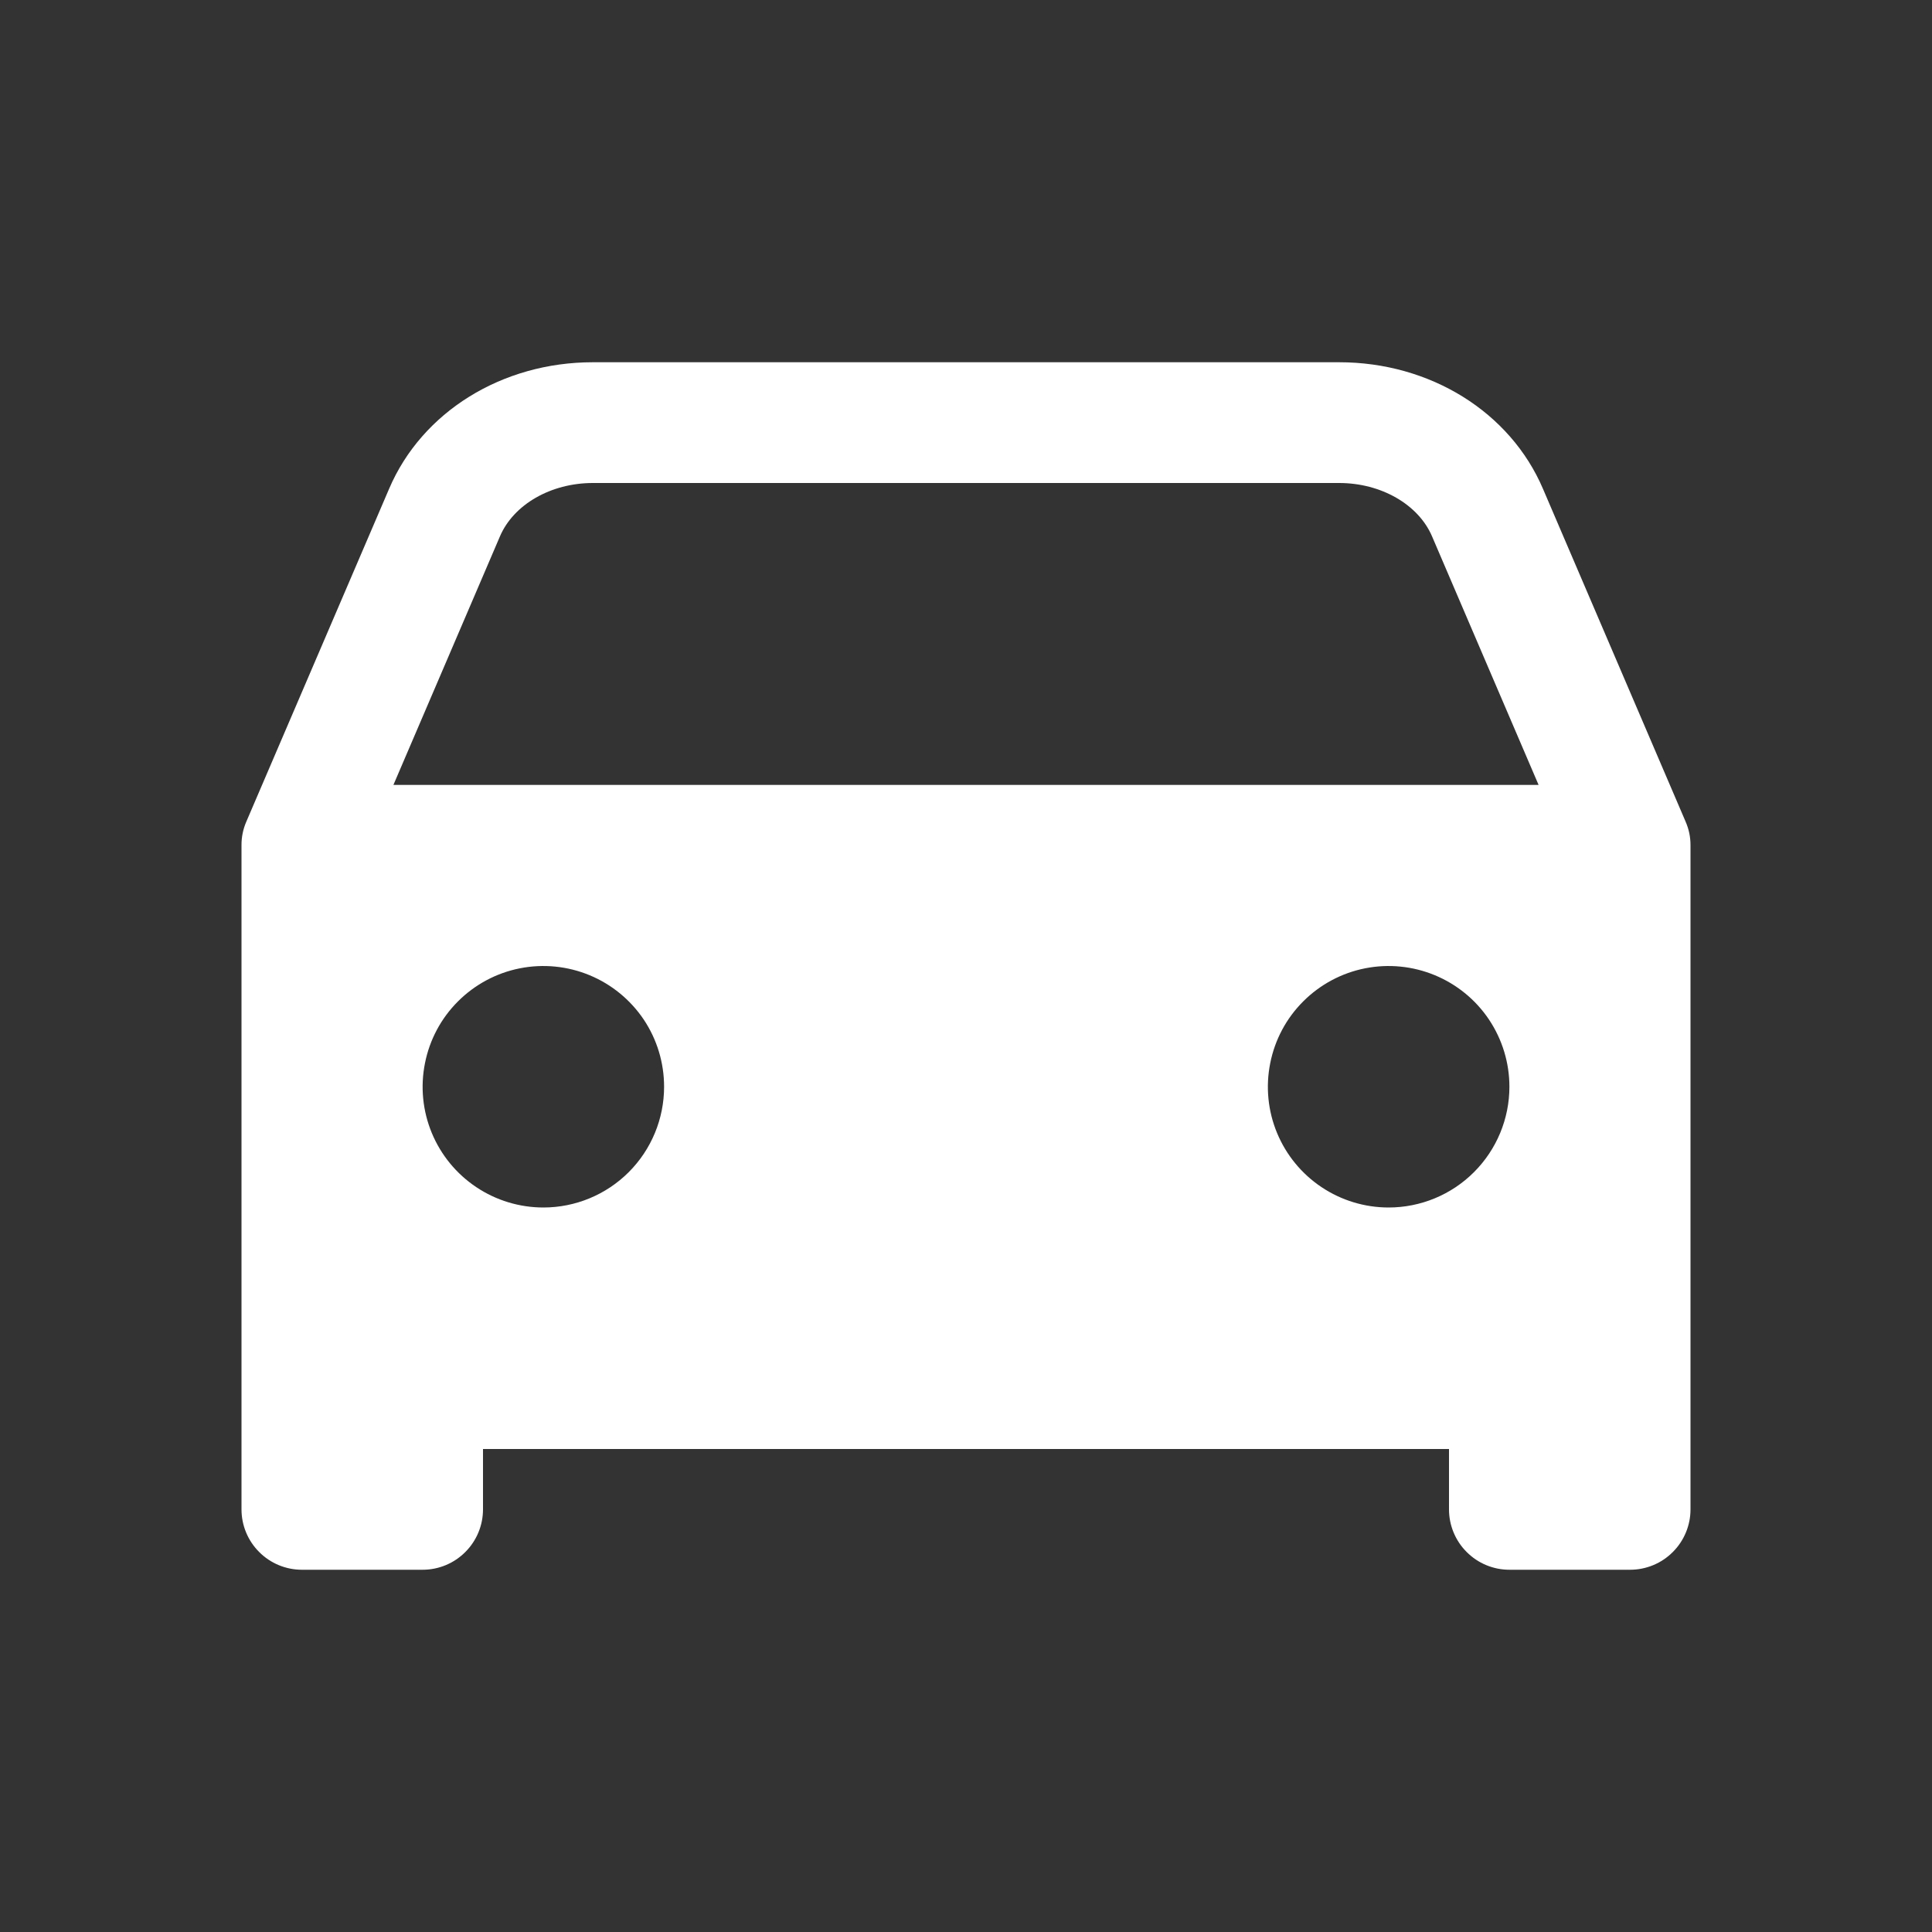
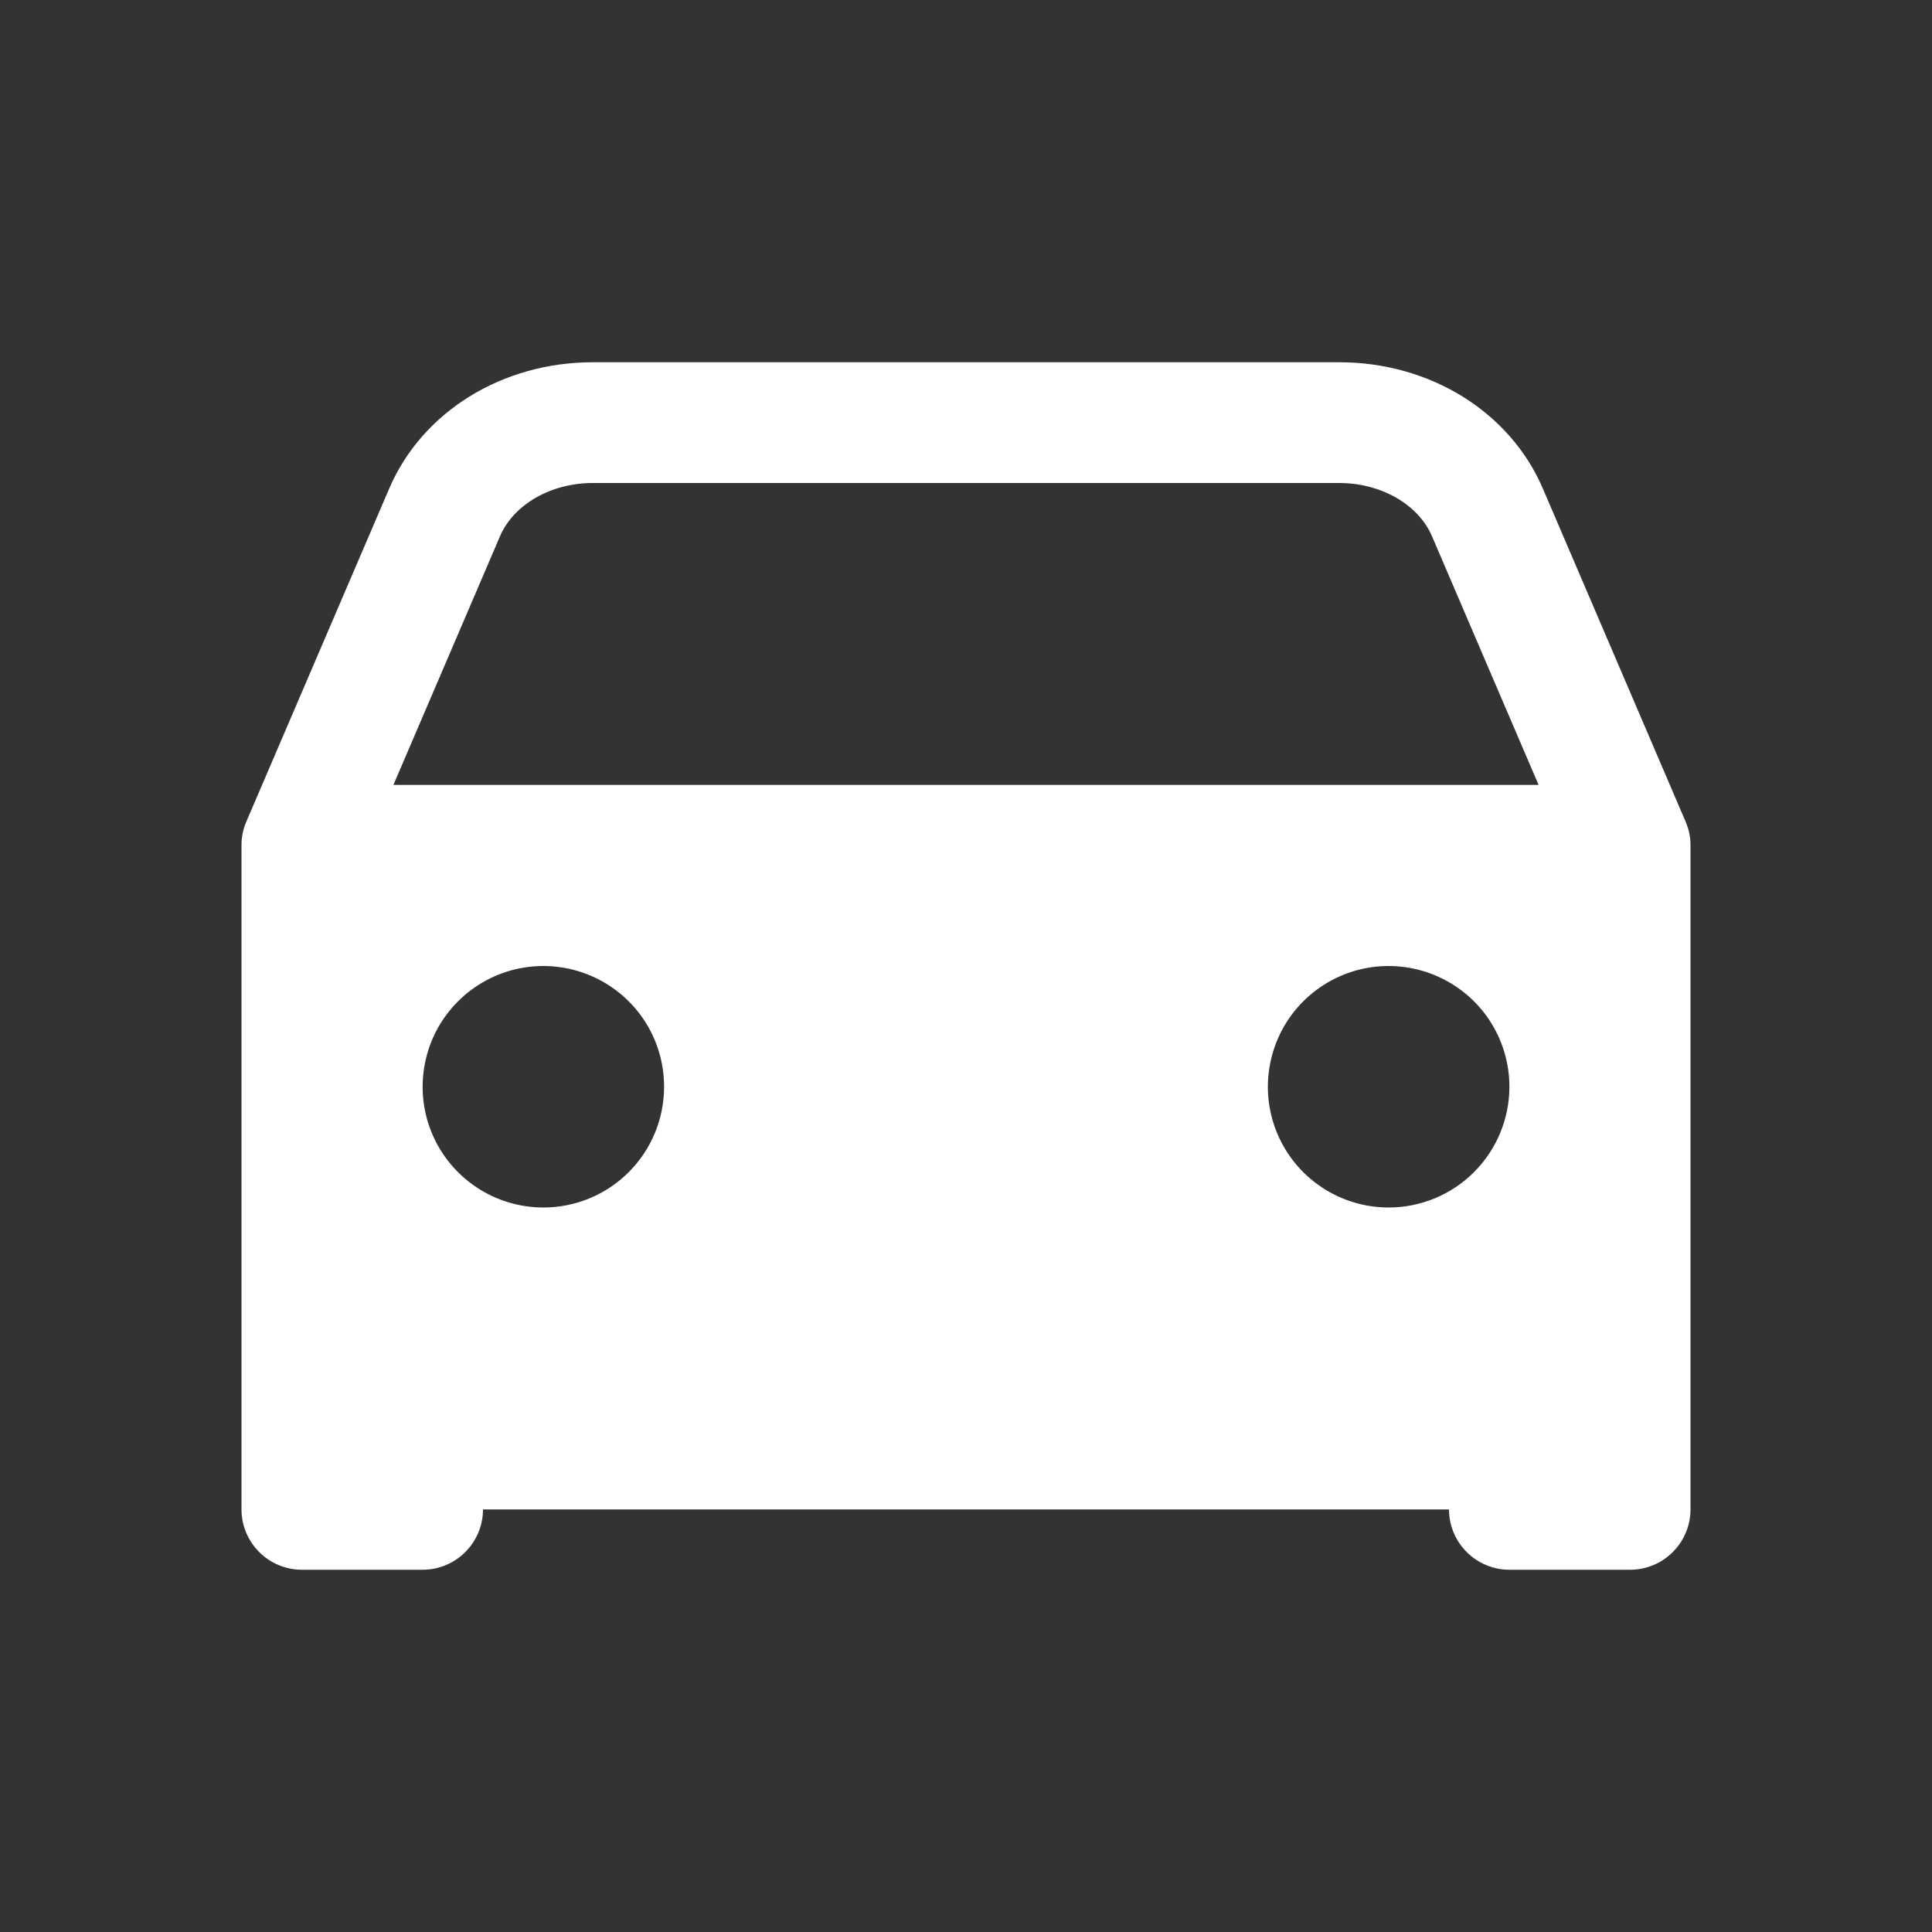
<svg xmlns="http://www.w3.org/2000/svg" width="30" height="30" viewBox="0 0 30 30" fill="none">
  <rect x="0" y="0" width="30" height="30" fill="#333333" stroke="none" />
-   <path d="M26.231 12.936C26.218 12.874 26.198 12.814 26.173 12.756L23.959 7.59C23.449 6.397 22.207 5.625 20.794 5.625H9.206C7.794 5.625 6.551 6.397 6.042 7.59L3.826 12.756C3.775 12.872 3.749 12.998 3.75 13.125V23.438C3.75 23.686 3.849 23.925 4.025 24.1C4.2 24.276 4.439 24.375 4.688 24.375H6.563C6.811 24.375 7.05 24.276 7.225 24.1C7.401 23.925 7.5 23.686 7.5 23.438V22.5H22.5V23.438C22.5 23.686 22.599 23.925 22.775 24.1C22.95 24.276 23.189 24.375 23.438 24.375H25.312C25.561 24.375 25.8 24.276 25.975 24.1C26.151 23.925 26.25 23.686 26.25 23.438V13.125C26.25 13.062 26.244 12.998 26.231 12.936ZM8.438 18.75C8.067 18.75 7.704 18.64 7.396 18.434C7.087 18.228 6.847 17.935 6.705 17.593C6.563 17.25 6.526 16.873 6.599 16.509C6.671 16.145 6.849 15.811 7.112 15.549C7.374 15.287 7.708 15.108 8.072 15.036C8.435 14.964 8.812 15.001 9.155 15.143C9.498 15.285 9.79 15.525 9.997 15.833C10.203 16.142 10.312 16.504 10.312 16.875C10.312 17.372 10.115 17.849 9.763 18.201C9.412 18.552 8.935 18.75 8.438 18.75ZM21.562 18.75C21.192 18.75 20.829 18.64 20.521 18.434C20.212 18.228 19.972 17.935 19.83 17.593C19.688 17.25 19.651 16.873 19.724 16.509C19.796 16.145 19.974 15.811 20.237 15.549C20.499 15.287 20.833 15.108 21.197 15.036C21.56 14.964 21.937 15.001 22.28 15.143C22.623 15.285 22.916 15.525 23.122 15.833C23.328 16.142 23.438 16.504 23.438 16.875C23.438 17.372 23.24 17.849 22.888 18.201C22.537 18.552 22.06 18.75 21.562 18.75ZM6.109 12.188L7.763 8.329C7.975 7.833 8.555 7.5 9.206 7.5H20.794C21.445 7.5 22.025 7.833 22.237 8.329L23.891 12.188H6.109Z" fill="white" />
+   <path d="M26.231 12.936C26.218 12.874 26.198 12.814 26.173 12.756L23.959 7.59C23.449 6.397 22.207 5.625 20.794 5.625H9.206C7.794 5.625 6.551 6.397 6.042 7.59L3.826 12.756C3.775 12.872 3.749 12.998 3.75 13.125V23.438C3.75 23.686 3.849 23.925 4.025 24.1C4.2 24.276 4.439 24.375 4.688 24.375H6.563C6.811 24.375 7.05 24.276 7.225 24.1C7.401 23.925 7.5 23.686 7.5 23.438H22.5V23.438C22.5 23.686 22.599 23.925 22.775 24.1C22.95 24.276 23.189 24.375 23.438 24.375H25.312C25.561 24.375 25.8 24.276 25.975 24.1C26.151 23.925 26.25 23.686 26.25 23.438V13.125C26.25 13.062 26.244 12.998 26.231 12.936ZM8.438 18.75C8.067 18.75 7.704 18.64 7.396 18.434C7.087 18.228 6.847 17.935 6.705 17.593C6.563 17.25 6.526 16.873 6.599 16.509C6.671 16.145 6.849 15.811 7.112 15.549C7.374 15.287 7.708 15.108 8.072 15.036C8.435 14.964 8.812 15.001 9.155 15.143C9.498 15.285 9.79 15.525 9.997 15.833C10.203 16.142 10.312 16.504 10.312 16.875C10.312 17.372 10.115 17.849 9.763 18.201C9.412 18.552 8.935 18.75 8.438 18.75ZM21.562 18.75C21.192 18.75 20.829 18.64 20.521 18.434C20.212 18.228 19.972 17.935 19.83 17.593C19.688 17.25 19.651 16.873 19.724 16.509C19.796 16.145 19.974 15.811 20.237 15.549C20.499 15.287 20.833 15.108 21.197 15.036C21.56 14.964 21.937 15.001 22.28 15.143C22.623 15.285 22.916 15.525 23.122 15.833C23.328 16.142 23.438 16.504 23.438 16.875C23.438 17.372 23.24 17.849 22.888 18.201C22.537 18.552 22.06 18.75 21.562 18.75ZM6.109 12.188L7.763 8.329C7.975 7.833 8.555 7.5 9.206 7.5H20.794C21.445 7.5 22.025 7.833 22.237 8.329L23.891 12.188H6.109Z" fill="white" />
</svg>